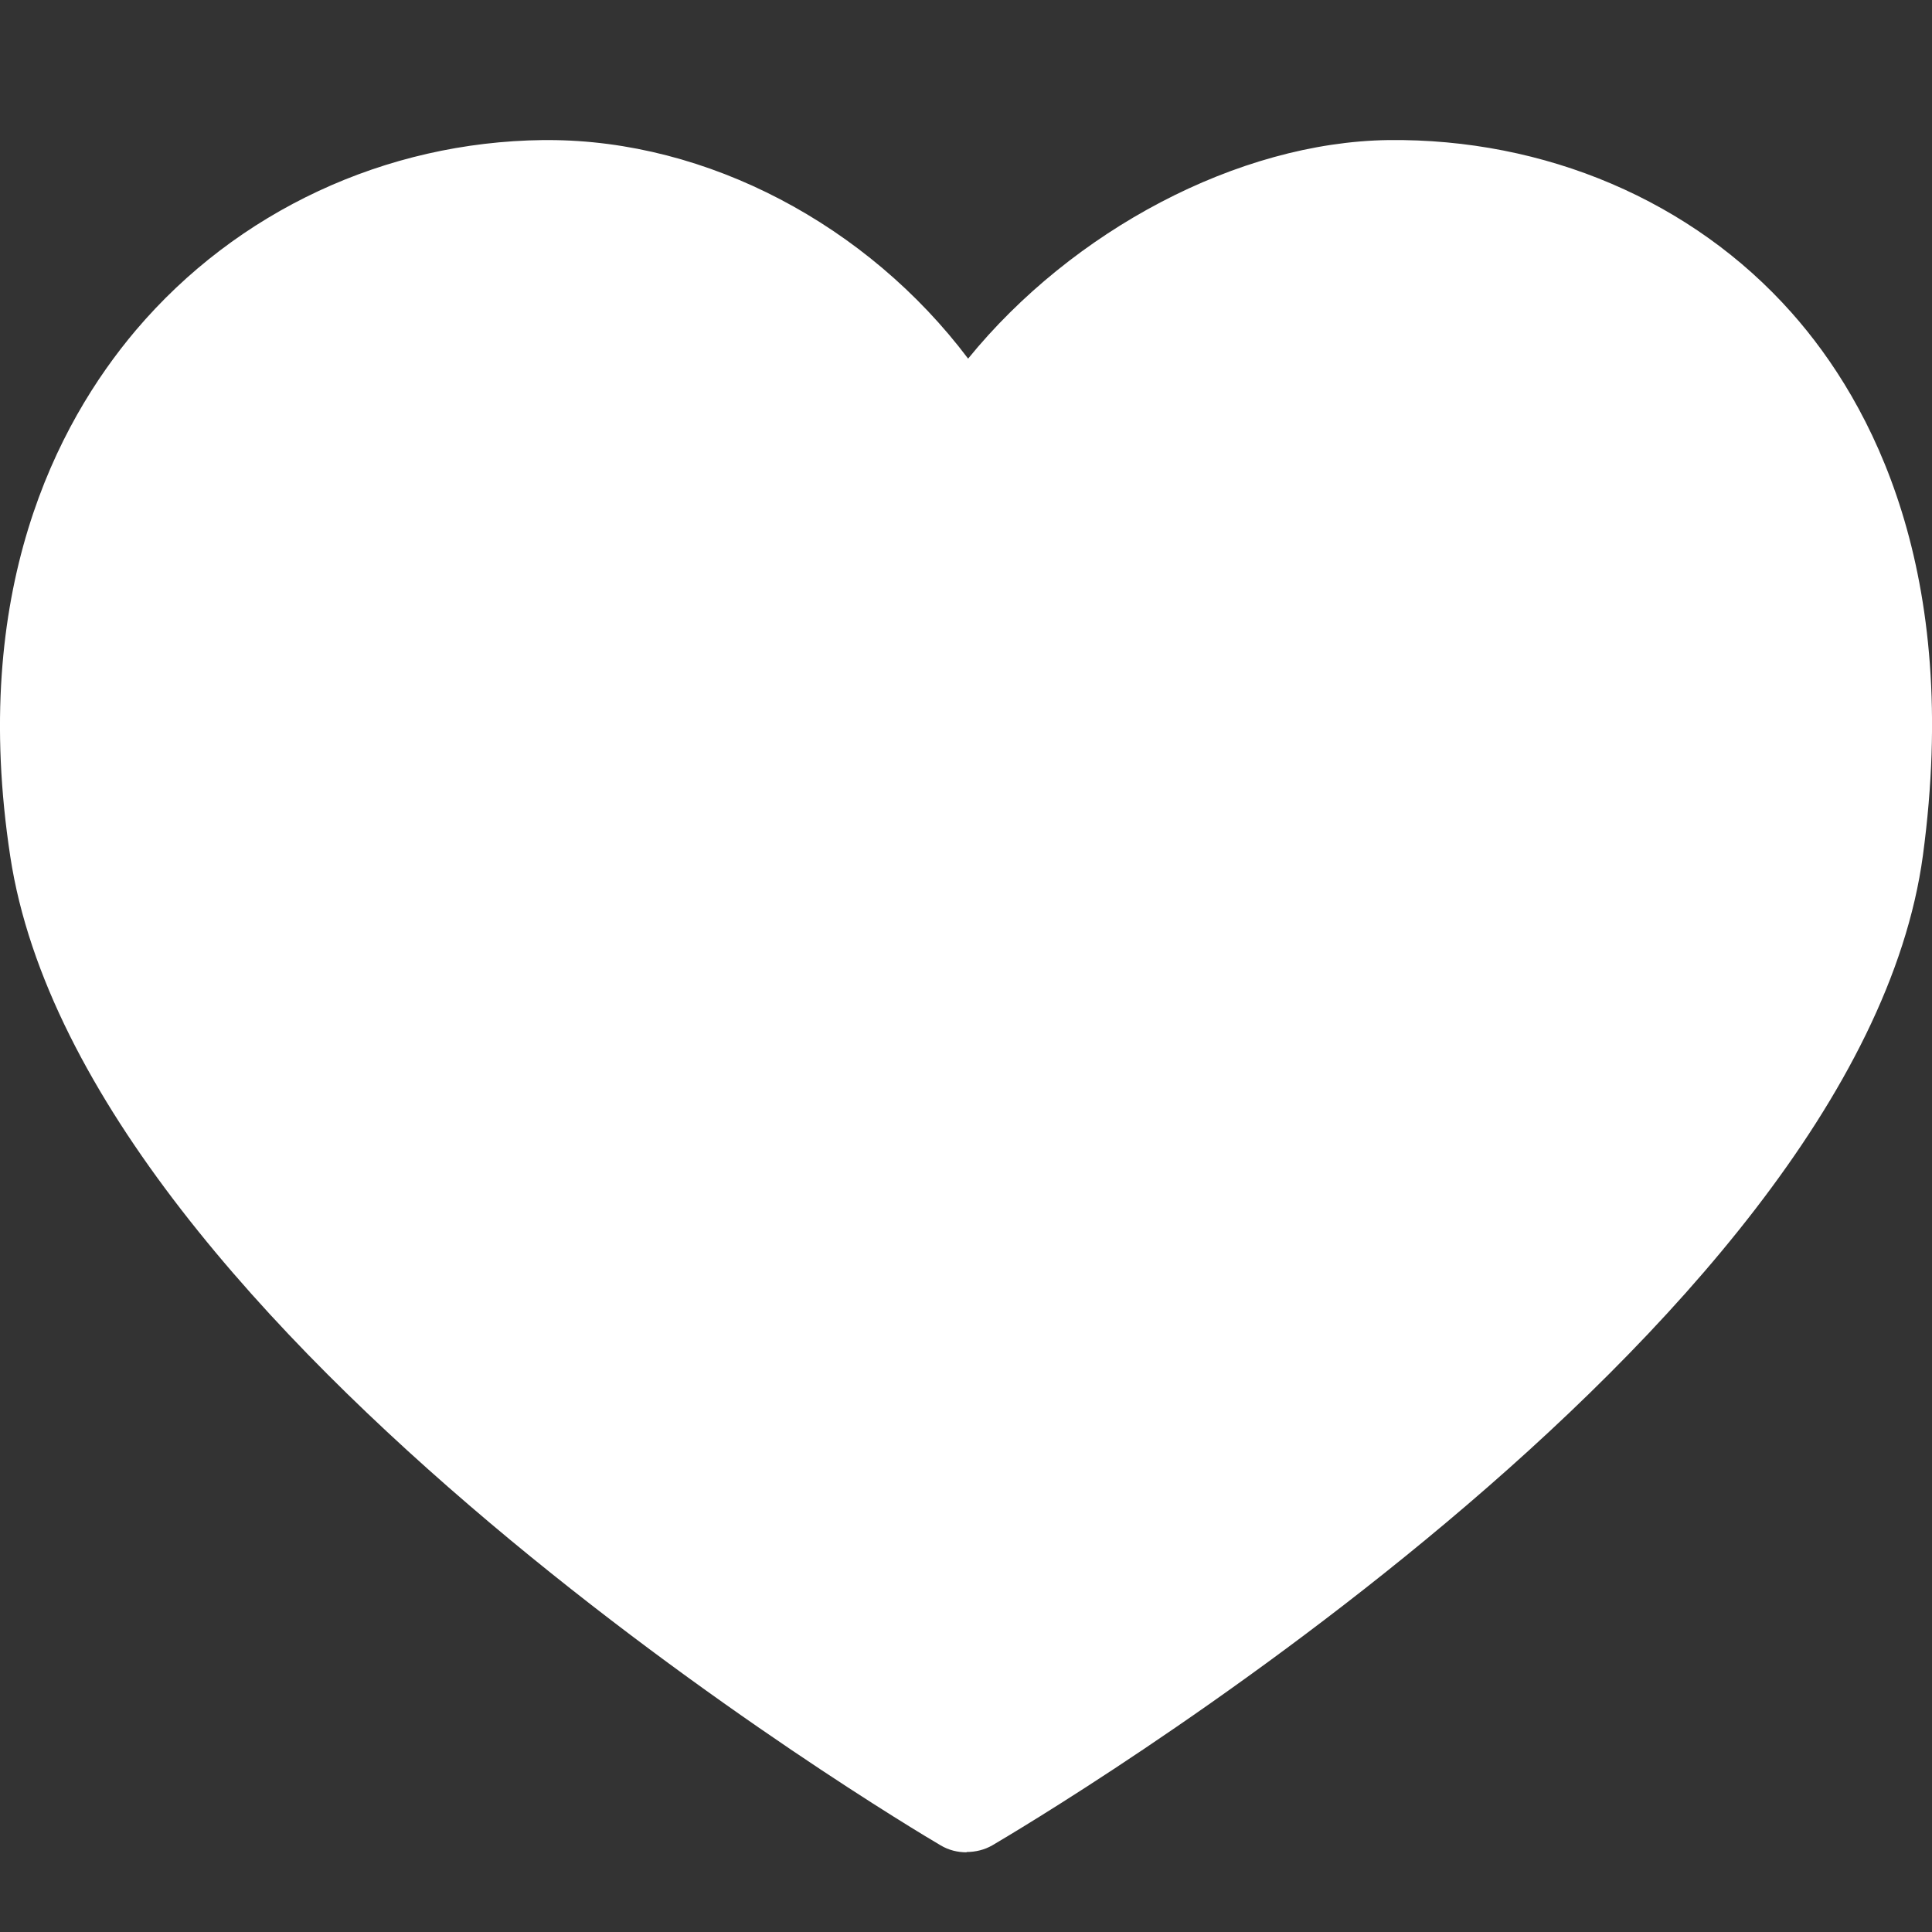
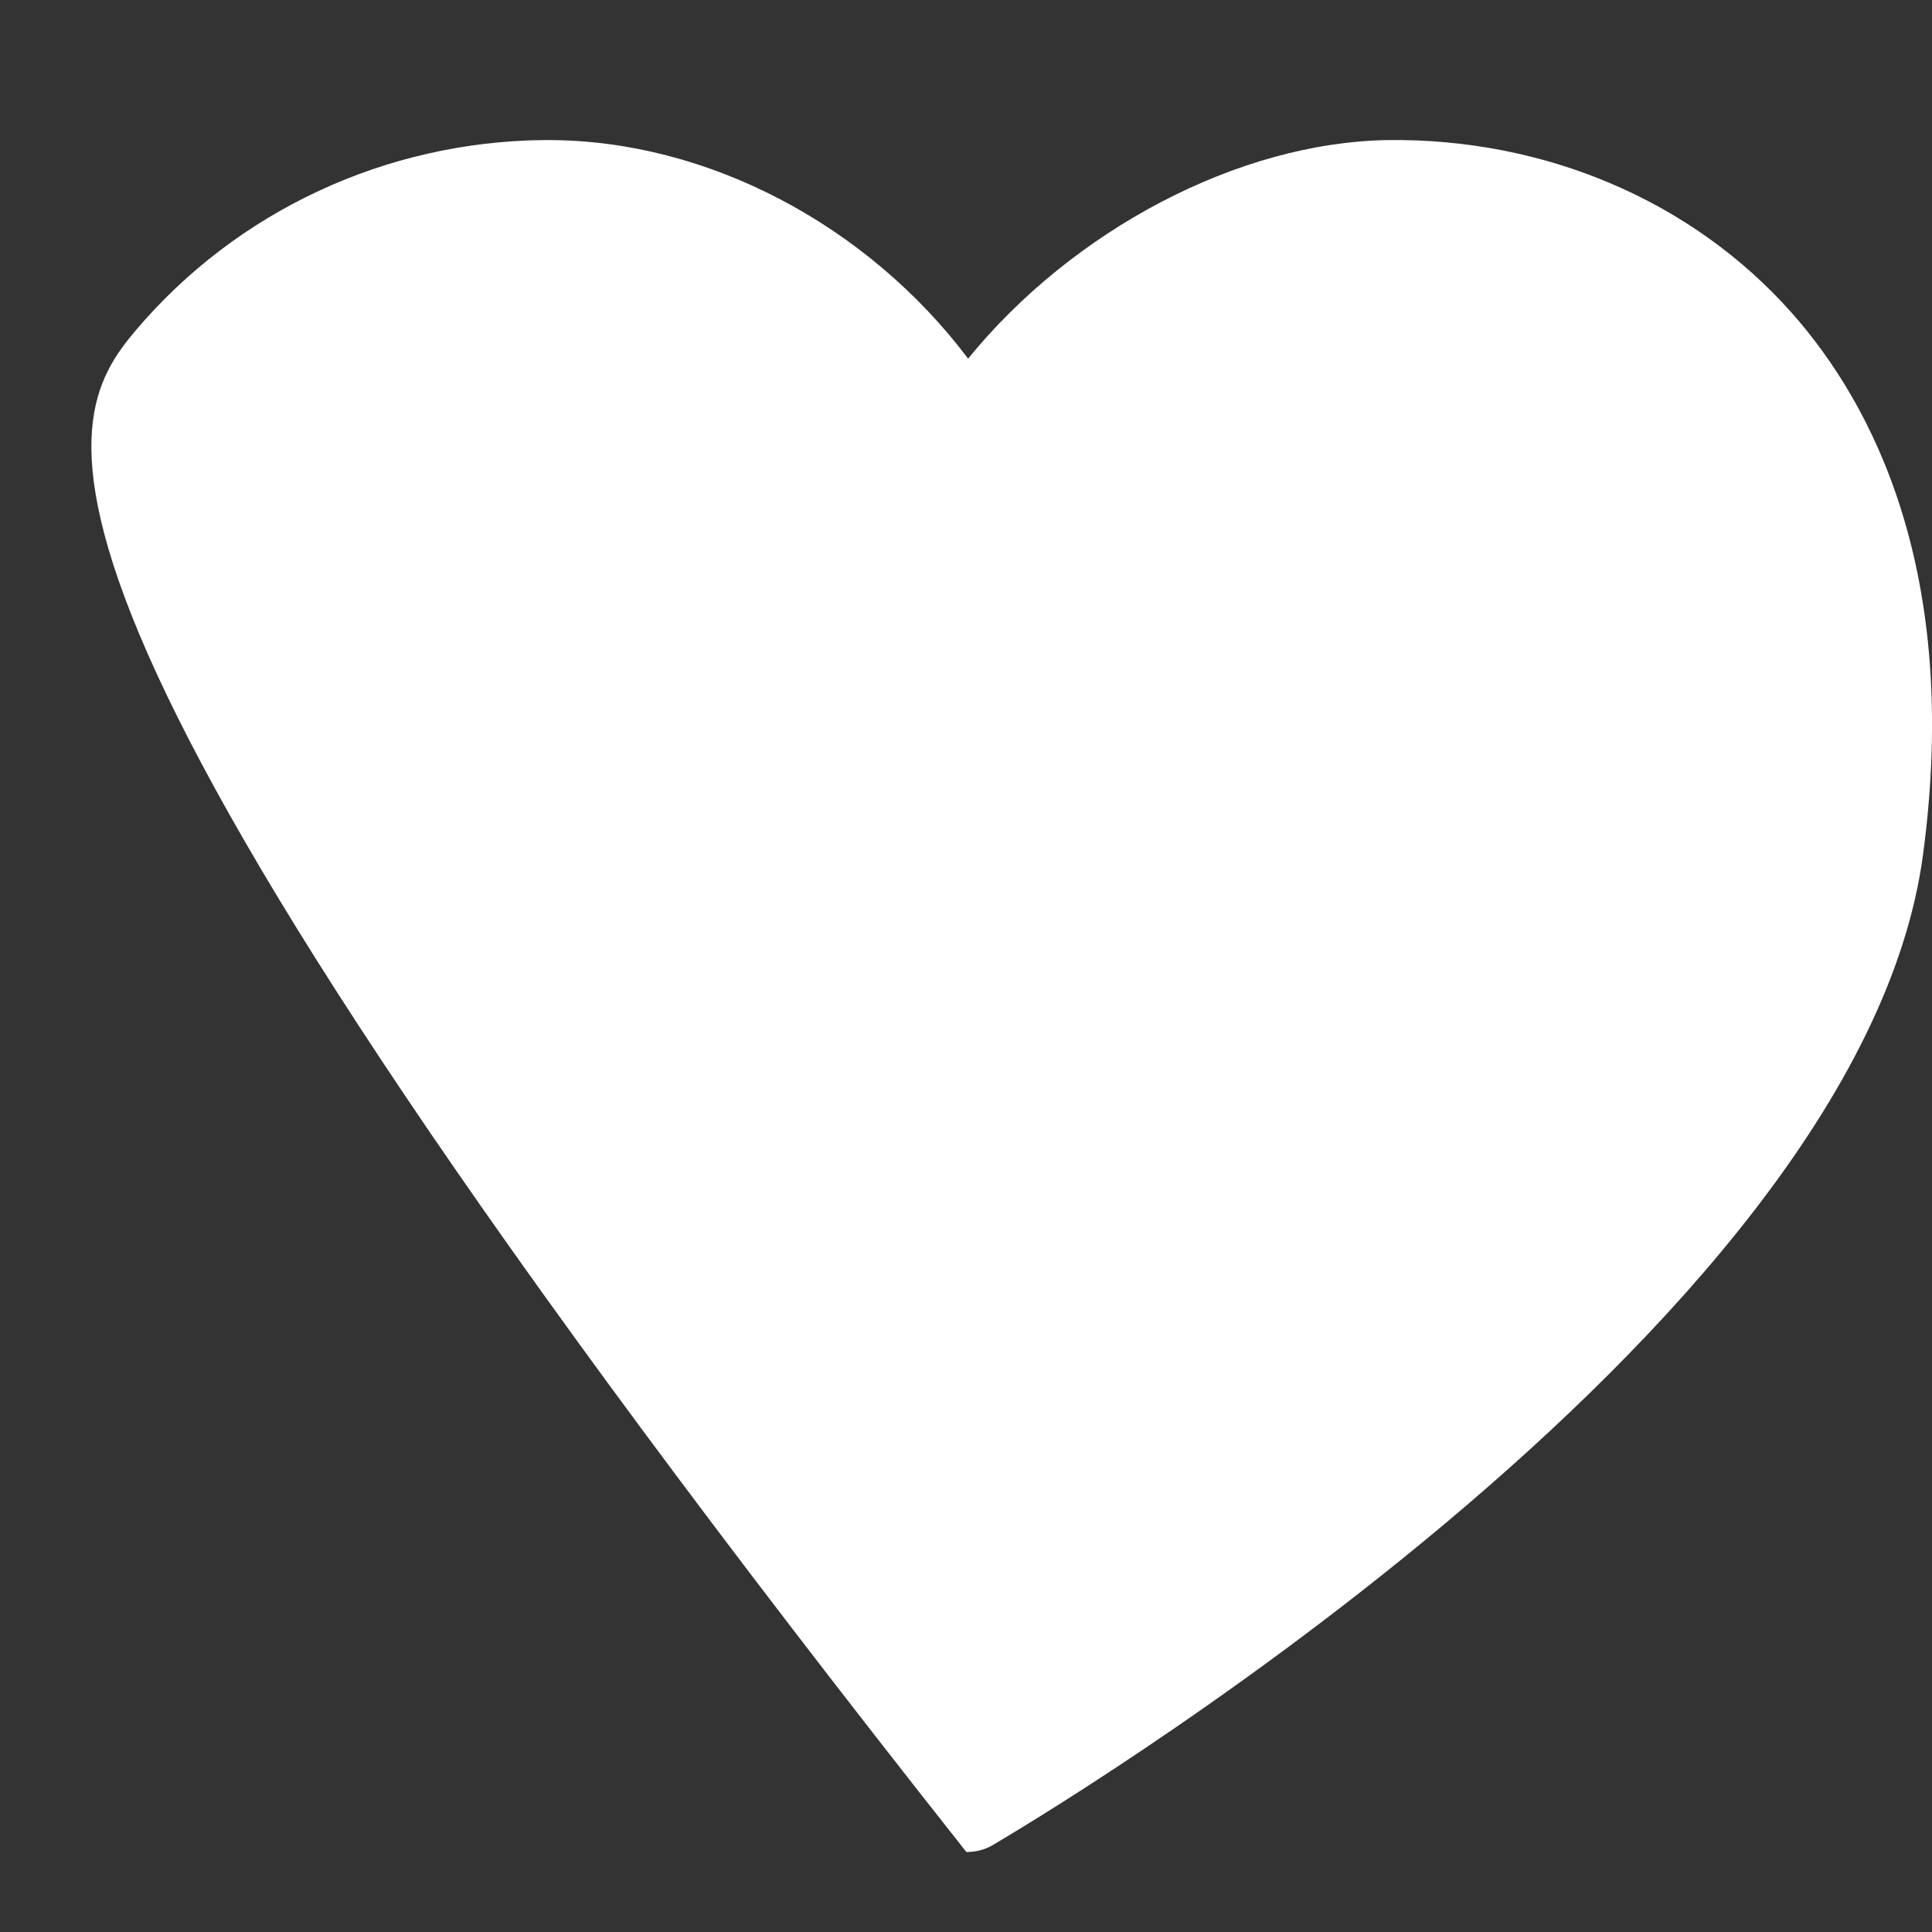
<svg xmlns="http://www.w3.org/2000/svg" id="a" viewBox="0 0 64 64">
  <rect x="0" y="0" width="64" height="64" fill="#333333" stroke="none" />
  <defs>
    <style>.b{fill:#fff;fill-rule:evenodd;}</style>
  </defs>
-   <path class="b" d="M32.02,61.36c-.3,0-.59-.07-.86-.23-1.16-.68-28.41-16.91-30.82-32.76C-1,19.59,1.87,14.05,4.5,10.94c3.35-3.95,8.27-6.24,13.49-6.3h.17c5.28,0,10.58,2.82,13.91,7.24,3.45-4.24,8.94-7.17,13.92-7.24,5.19-.06,10.07,2.01,13.36,5.72,2.68,3.02,5.61,8.6,4.35,17.97-2.14,15.88-29.66,32.11-30.83,32.8-.26,.15-.56,.22-.85,.22Z" />
+   <path class="b" d="M32.02,61.36C-1,19.59,1.87,14.05,4.5,10.94c3.35-3.95,8.27-6.24,13.49-6.3h.17c5.28,0,10.58,2.82,13.91,7.24,3.45-4.24,8.94-7.17,13.92-7.24,5.19-.06,10.07,2.01,13.36,5.72,2.68,3.02,5.61,8.6,4.35,17.97-2.14,15.88-29.66,32.11-30.83,32.8-.26,.15-.56,.22-.85,.22Z" />
</svg>